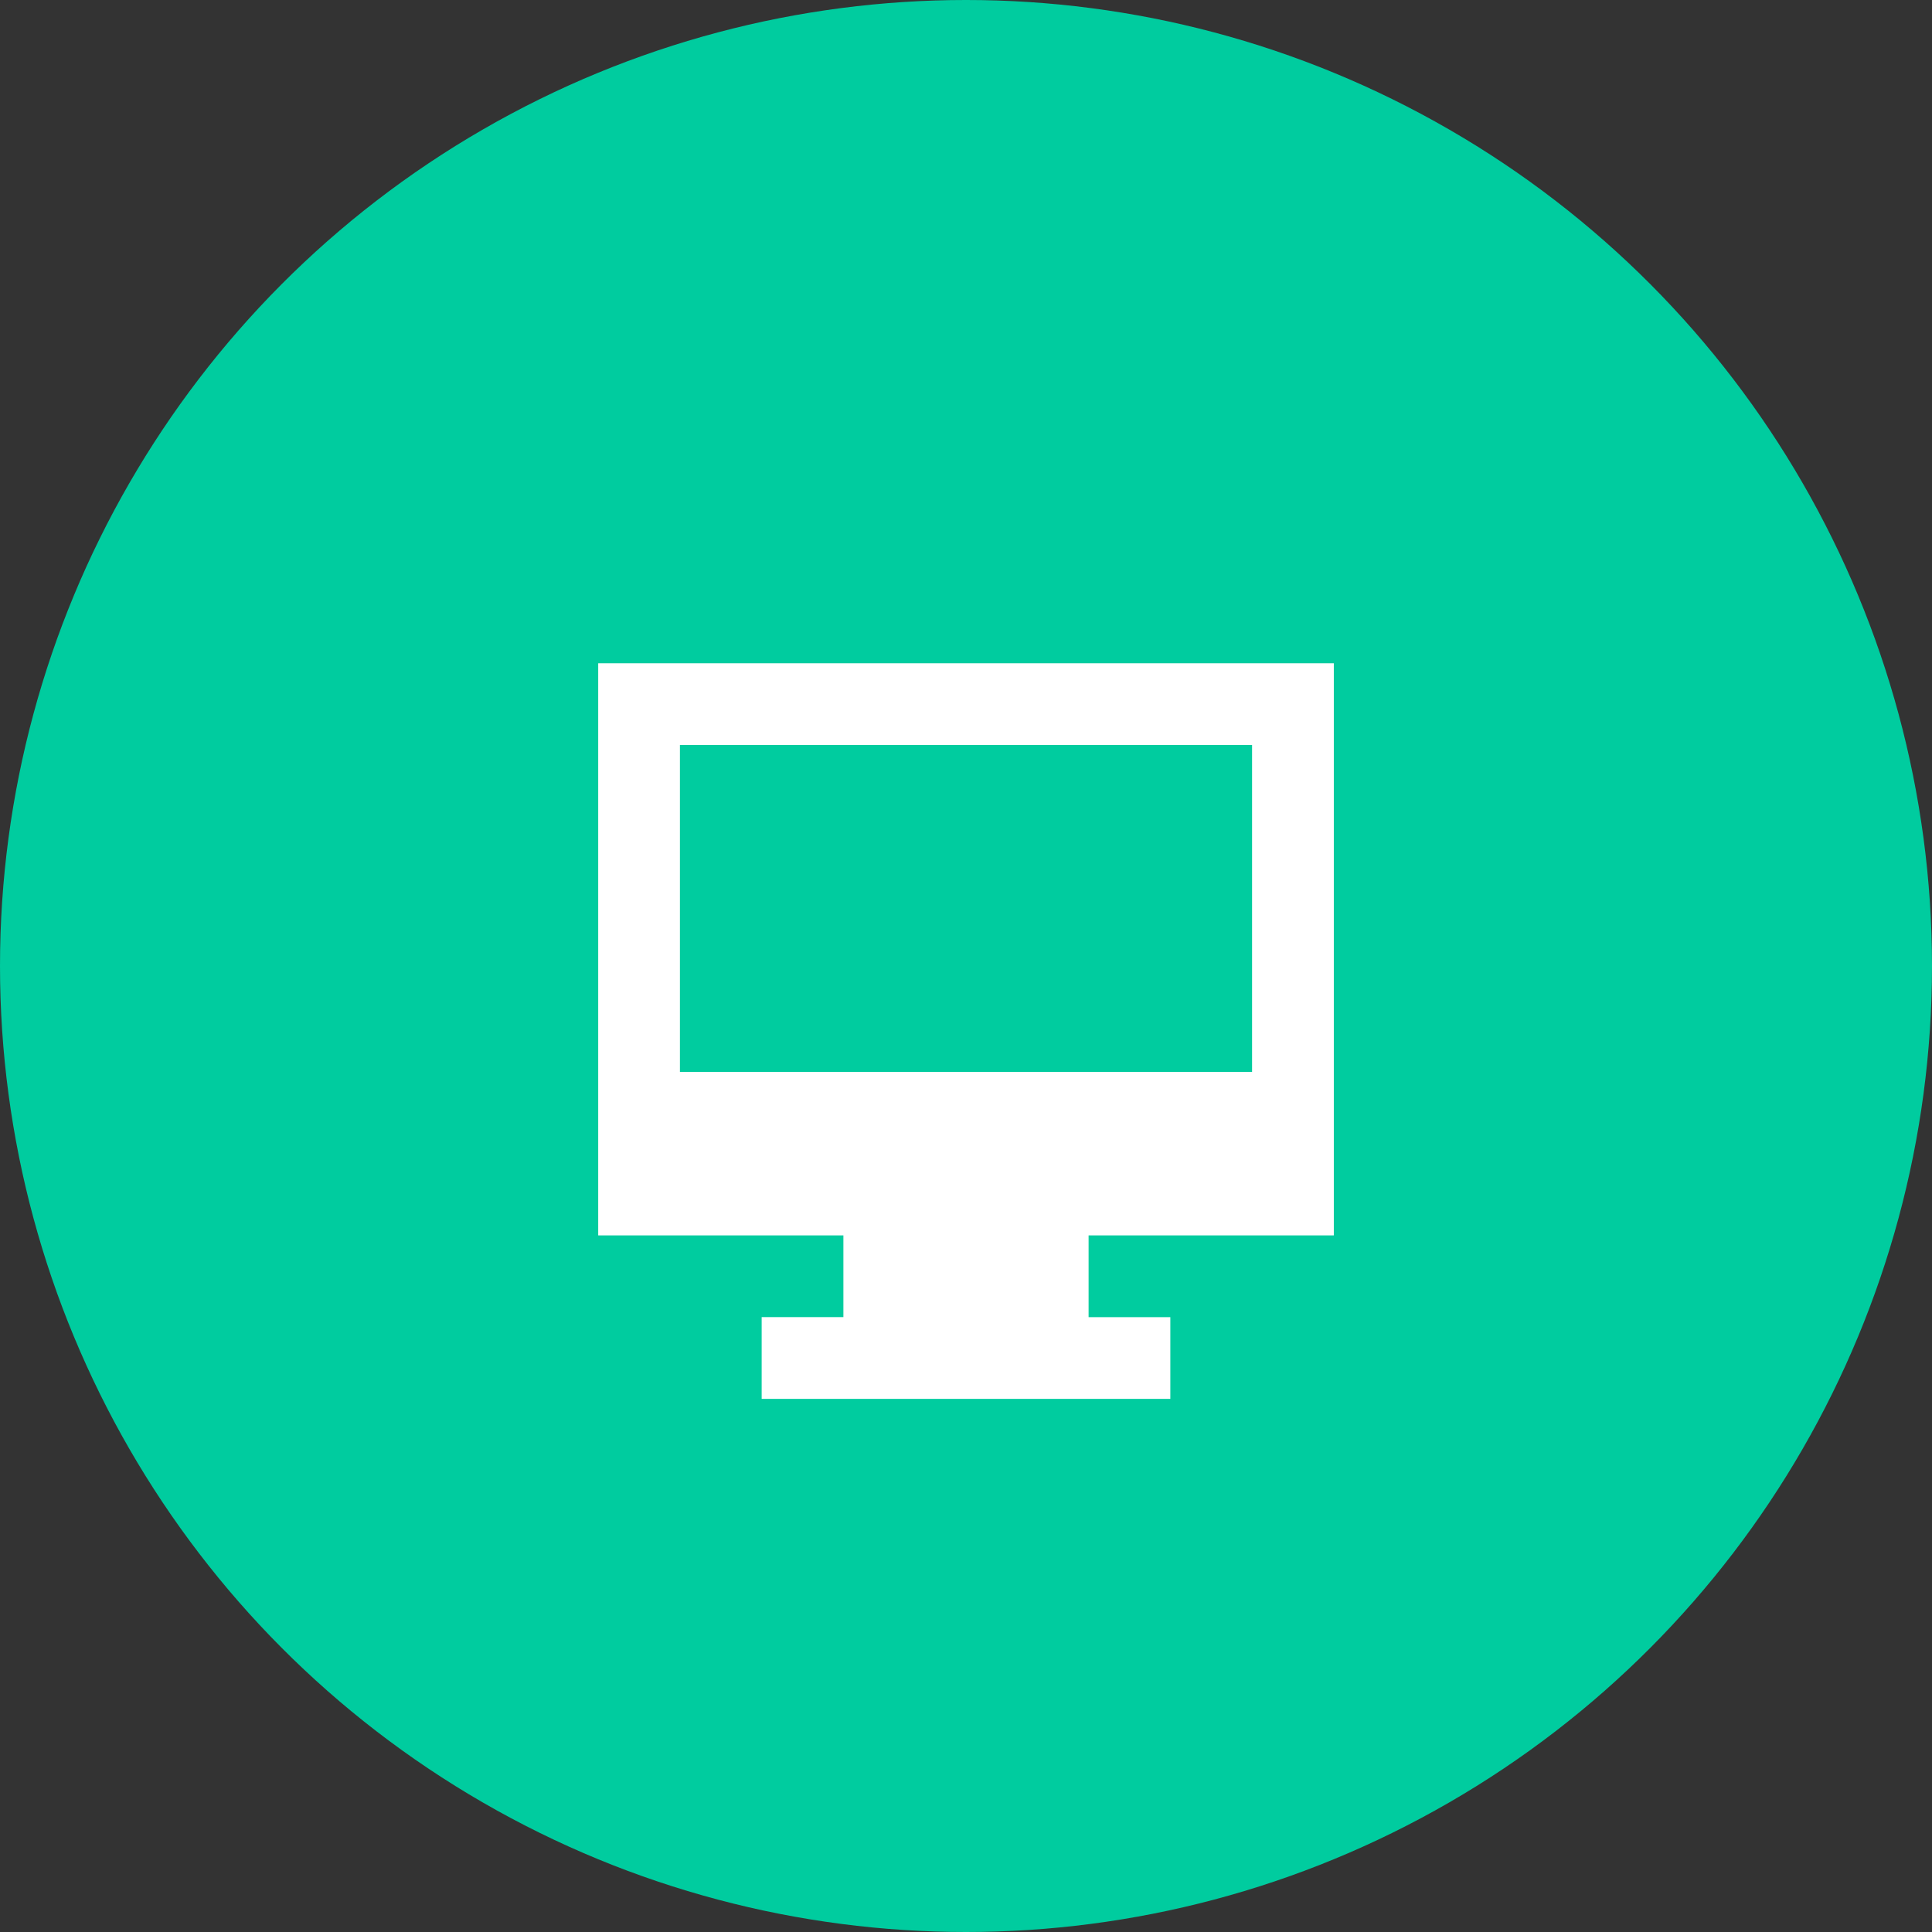
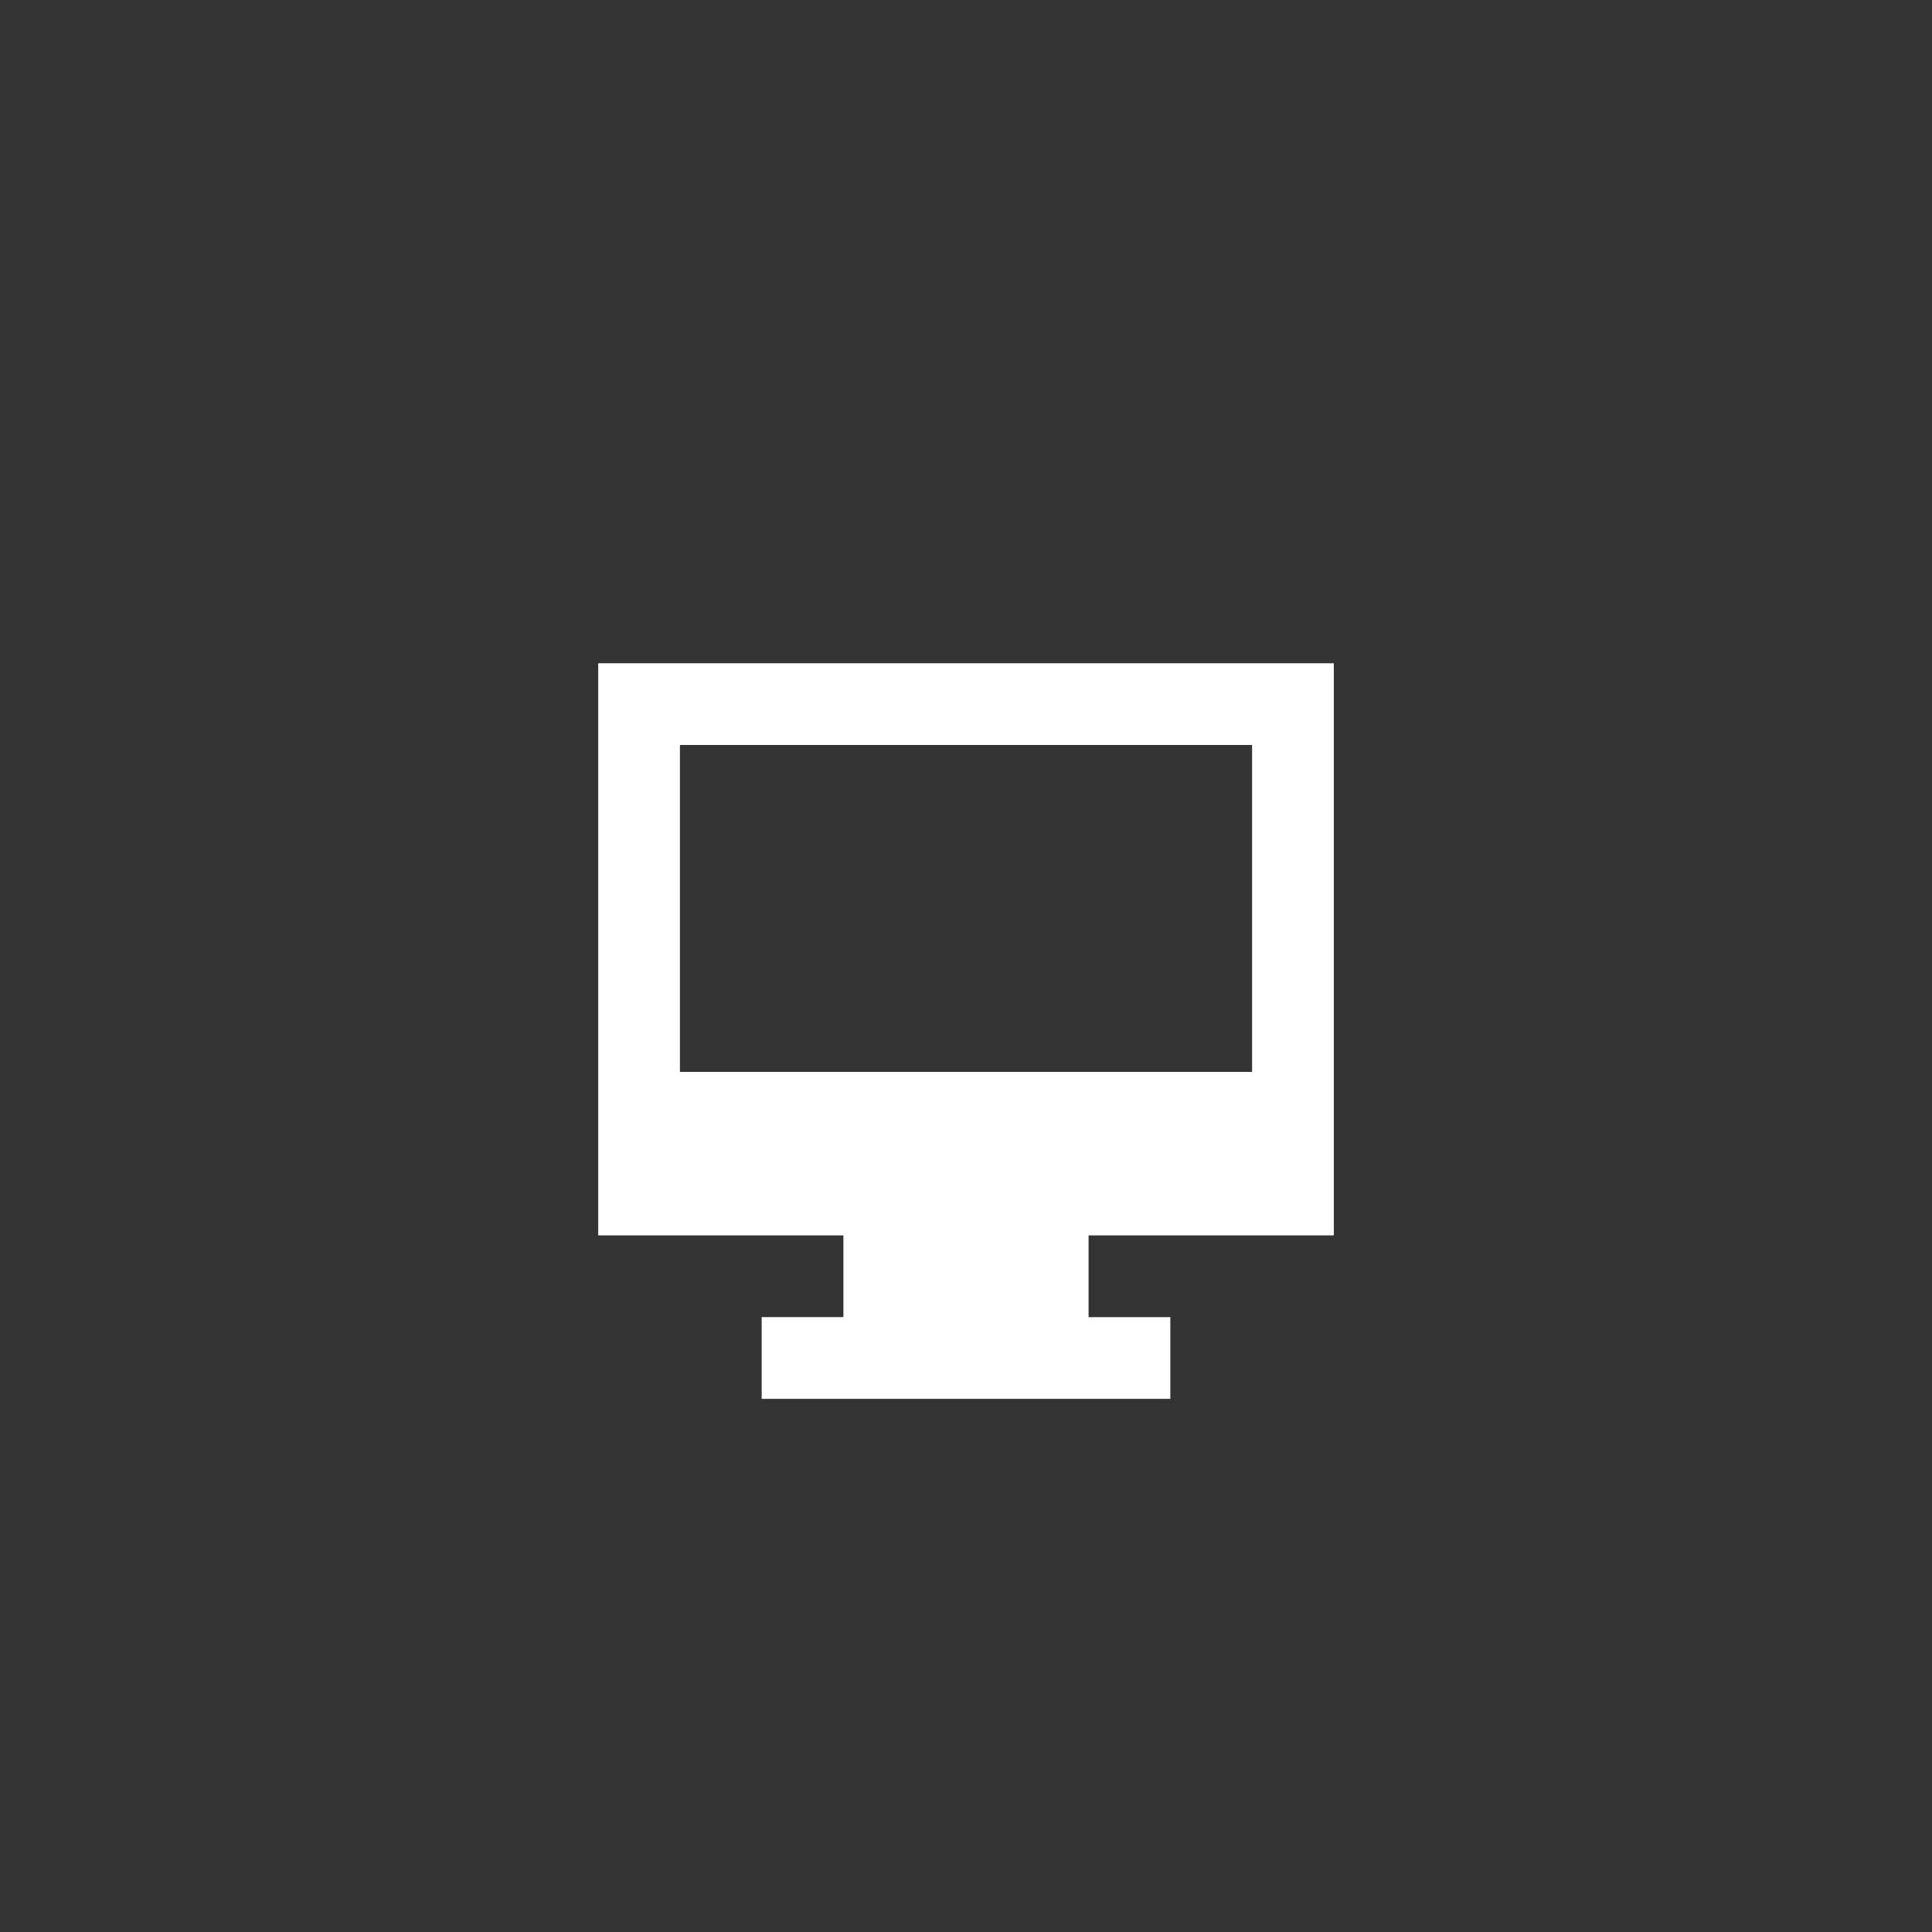
<svg xmlns="http://www.w3.org/2000/svg" width="68" height="68" viewBox="0 0 68 68">
  <rect x="0" y="0" width="68" height="68" fill="#333333" stroke="none" />
  <g transform="translate(0 0)">
-     <circle cx="34" cy="34" r="34" transform="translate(0 0)" fill="#00cc9f" />
    <path d="M2.876,11.507V2.876H23.014V14.383H2.876ZM0,0V20.137H8.63v2.876H5.753v2.877H20.137V23.014H17.26V20.137h8.631V0Z" transform="translate(21.055 23.345)" fill="#fff" />
  </g>
</svg>